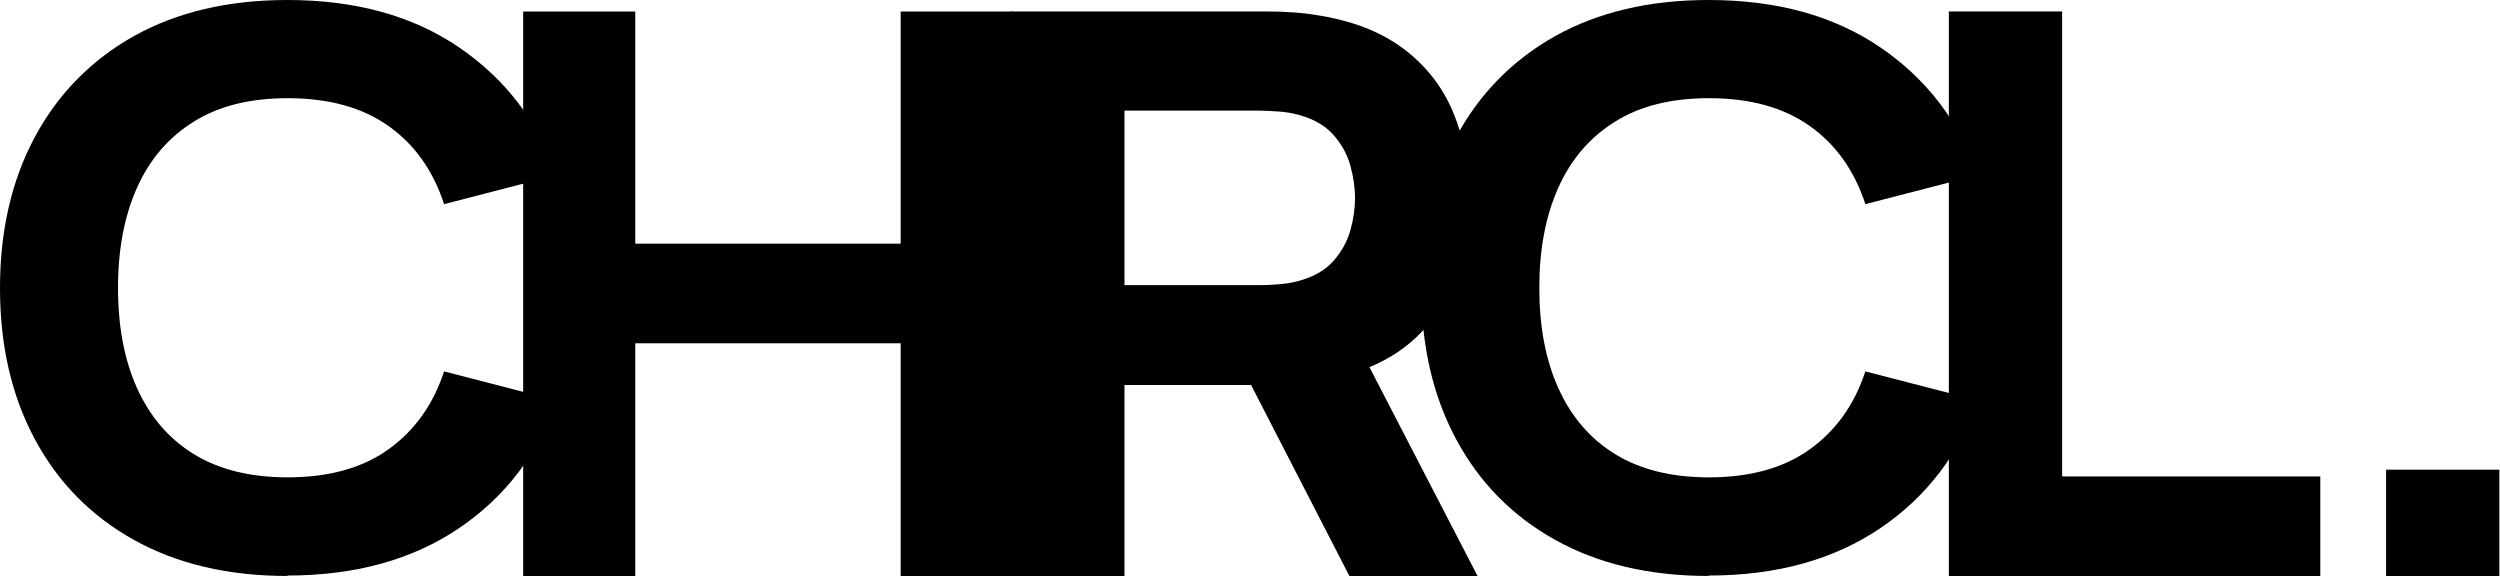
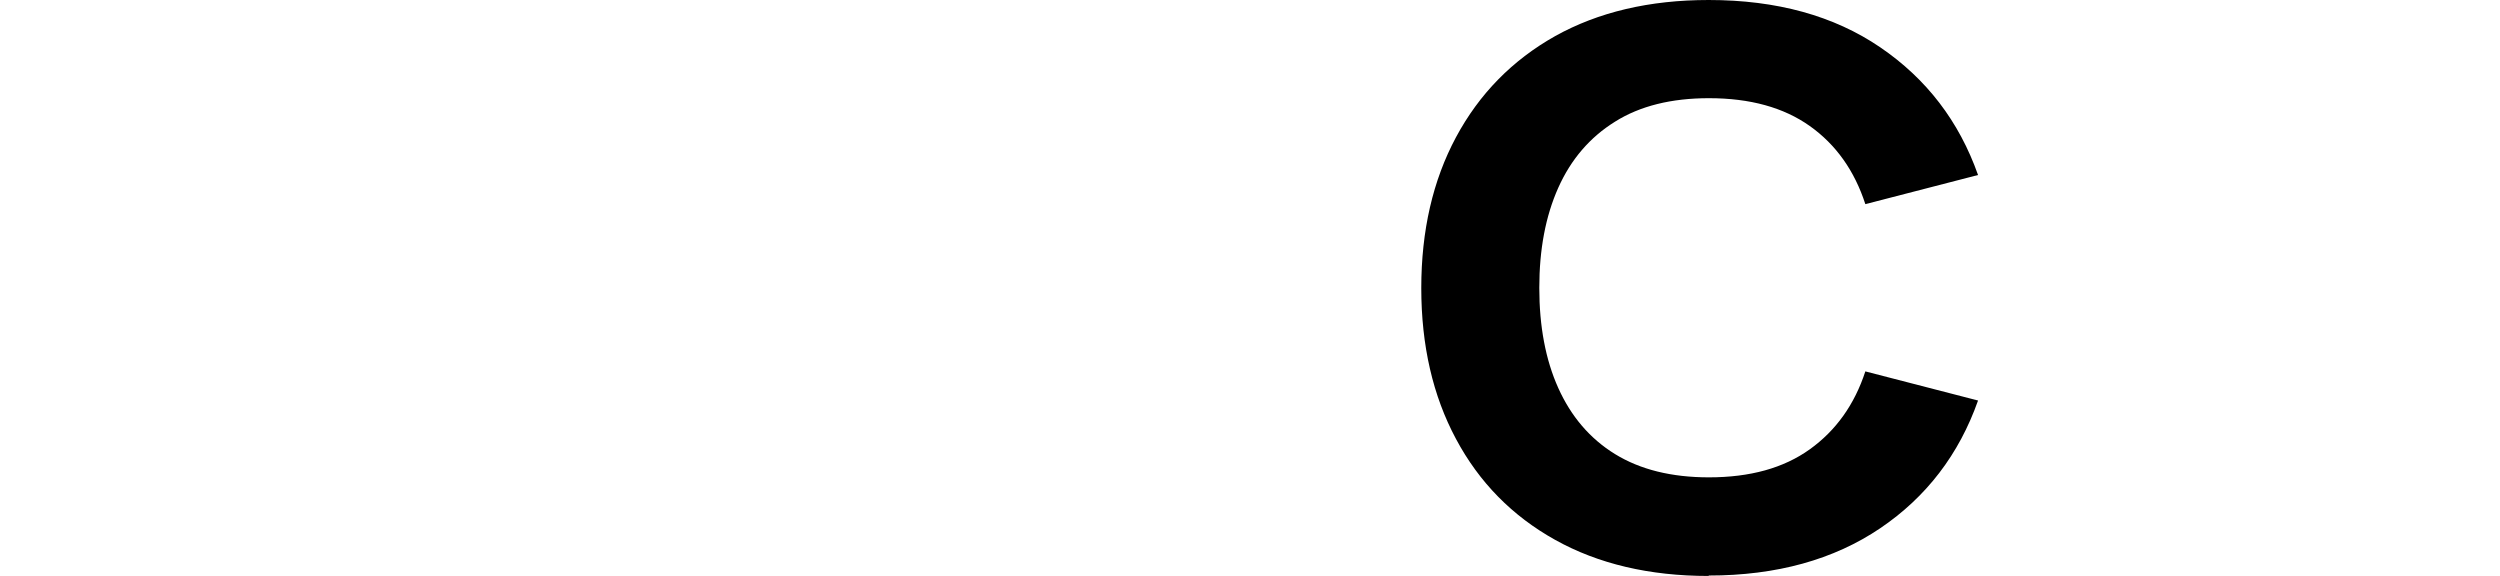
<svg xmlns="http://www.w3.org/2000/svg" fill="none" viewBox="0 0 1518 350" height="350" width="1518">
-   <path fill="black" d="M174.515 349.728C138.544 349.728 107.491 342.39 81.356 327.845C55.221 313.3 35.128 292.859 21.077 266.521C7.026 240.315 0 209.784 0 174.929C0 140.074 7.026 109.544 21.077 83.337C35.128 57.13 55.221 36.558 81.356 21.883C107.491 7.338 138.544 0 174.515 0C215.825 0 250.531 9.565 278.634 28.696C306.736 47.827 326.548 73.641 338.07 106.268L269.641 123.957C263.037 103.647 251.796 87.792 235.918 76.523C220.041 65.254 199.666 59.62 174.655 59.62C151.893 59.62 132.783 64.337 117.608 73.903C102.433 83.337 90.911 96.703 83.183 113.999C75.454 131.295 71.661 151.474 71.661 174.798C71.661 198.122 75.454 218.432 83.183 235.598C90.911 252.763 102.292 266.259 117.608 275.694C132.924 285.128 151.893 289.845 174.655 289.845C199.666 289.845 220.041 284.211 235.918 272.811C251.796 261.411 263.037 245.687 269.641 225.508L338.07 243.198C326.548 275.825 306.736 301.769 278.634 320.769C250.531 339.769 215.825 349.465 174.515 349.465V349.728Z" />
  <path fill="black" d="M1037.51 349.728C1001.54 349.728 970.491 342.39 944.356 327.845C918.221 313.3 898.128 292.859 884.077 266.521C870.026 240.315 863 209.784 863 174.929C863 140.074 870.026 109.544 884.077 83.337C898.128 57.13 918.221 36.558 944.356 21.883C970.491 7.338 1001.54 0 1037.51 0C1078.83 0 1113.53 9.565 1141.63 28.696C1169.74 47.827 1189.55 73.641 1201.07 106.268L1132.64 123.957C1126.04 103.647 1114.8 87.792 1098.92 76.523C1083.04 65.254 1062.67 59.62 1037.66 59.62C1014.89 59.62 995.783 64.337 980.608 73.903C965.433 83.337 953.911 96.703 946.183 113.999C938.455 131.295 934.661 151.474 934.661 174.798C934.661 198.122 938.455 218.432 946.183 235.598C953.911 252.763 965.292 266.259 980.608 275.694C995.924 285.128 1014.89 289.845 1037.66 289.845C1062.67 289.845 1083.04 284.211 1098.92 272.811C1114.8 261.411 1126.04 245.687 1132.64 225.508L1201.07 243.198C1189.55 275.825 1169.74 301.769 1141.63 320.769C1113.53 339.769 1078.83 349.465 1037.51 349.465V349.728Z" />
-   <path fill="black" d="M317.669 349.927V7H385.729V147.946H546.878V7H614.937V349.927H546.878V208.446H385.729V349.927H317.669Z" />
-   <path fill="black" d="M614 349.777V6.961H767.776C771.329 6.961 776.019 6.961 782.13 7.362C788.099 7.63 793.5 8.165 798.19 8.968C819.934 12.18 837.7 18.87 851.627 29.173C865.555 39.476 875.788 52.456 882.326 68.111C888.863 83.767 892.132 101.162 892.132 120.43C892.132 149.199 884.6 173.686 869.393 194.158C854.186 214.631 830.451 227.075 798.048 231.892L767.776 233.766H682.787V349.911H614V349.777ZM682.787 173.151H764.649C768.202 173.151 772.039 173.017 776.303 172.615C780.567 172.348 784.404 171.679 787.957 170.742C797.195 168.333 804.443 164.319 809.417 158.699C814.534 153.079 817.945 146.79 819.934 139.832C821.924 132.874 822.777 126.318 822.777 120.163C822.777 114.007 821.782 107.451 819.934 100.493C817.945 93.535 814.534 87.38 809.417 81.626C804.301 76.006 797.195 71.992 787.957 69.583C784.404 68.647 780.567 67.977 776.303 67.71C772.039 67.442 768.202 67.175 764.649 67.175H682.787V172.883V173.151ZM819.366 349.777L747.594 210.349L818.371 197.504L897.248 349.911H819.366V349.777Z" />
-   <path fill="black" d="M1183.34 349.777V6.961H1252.13V289.296H1408.89V349.777H1183.34Z" />
-   <path fill="black" d="M1448.83 349.945V285.182H1517.62V349.945H1448.83Z" />
</svg>